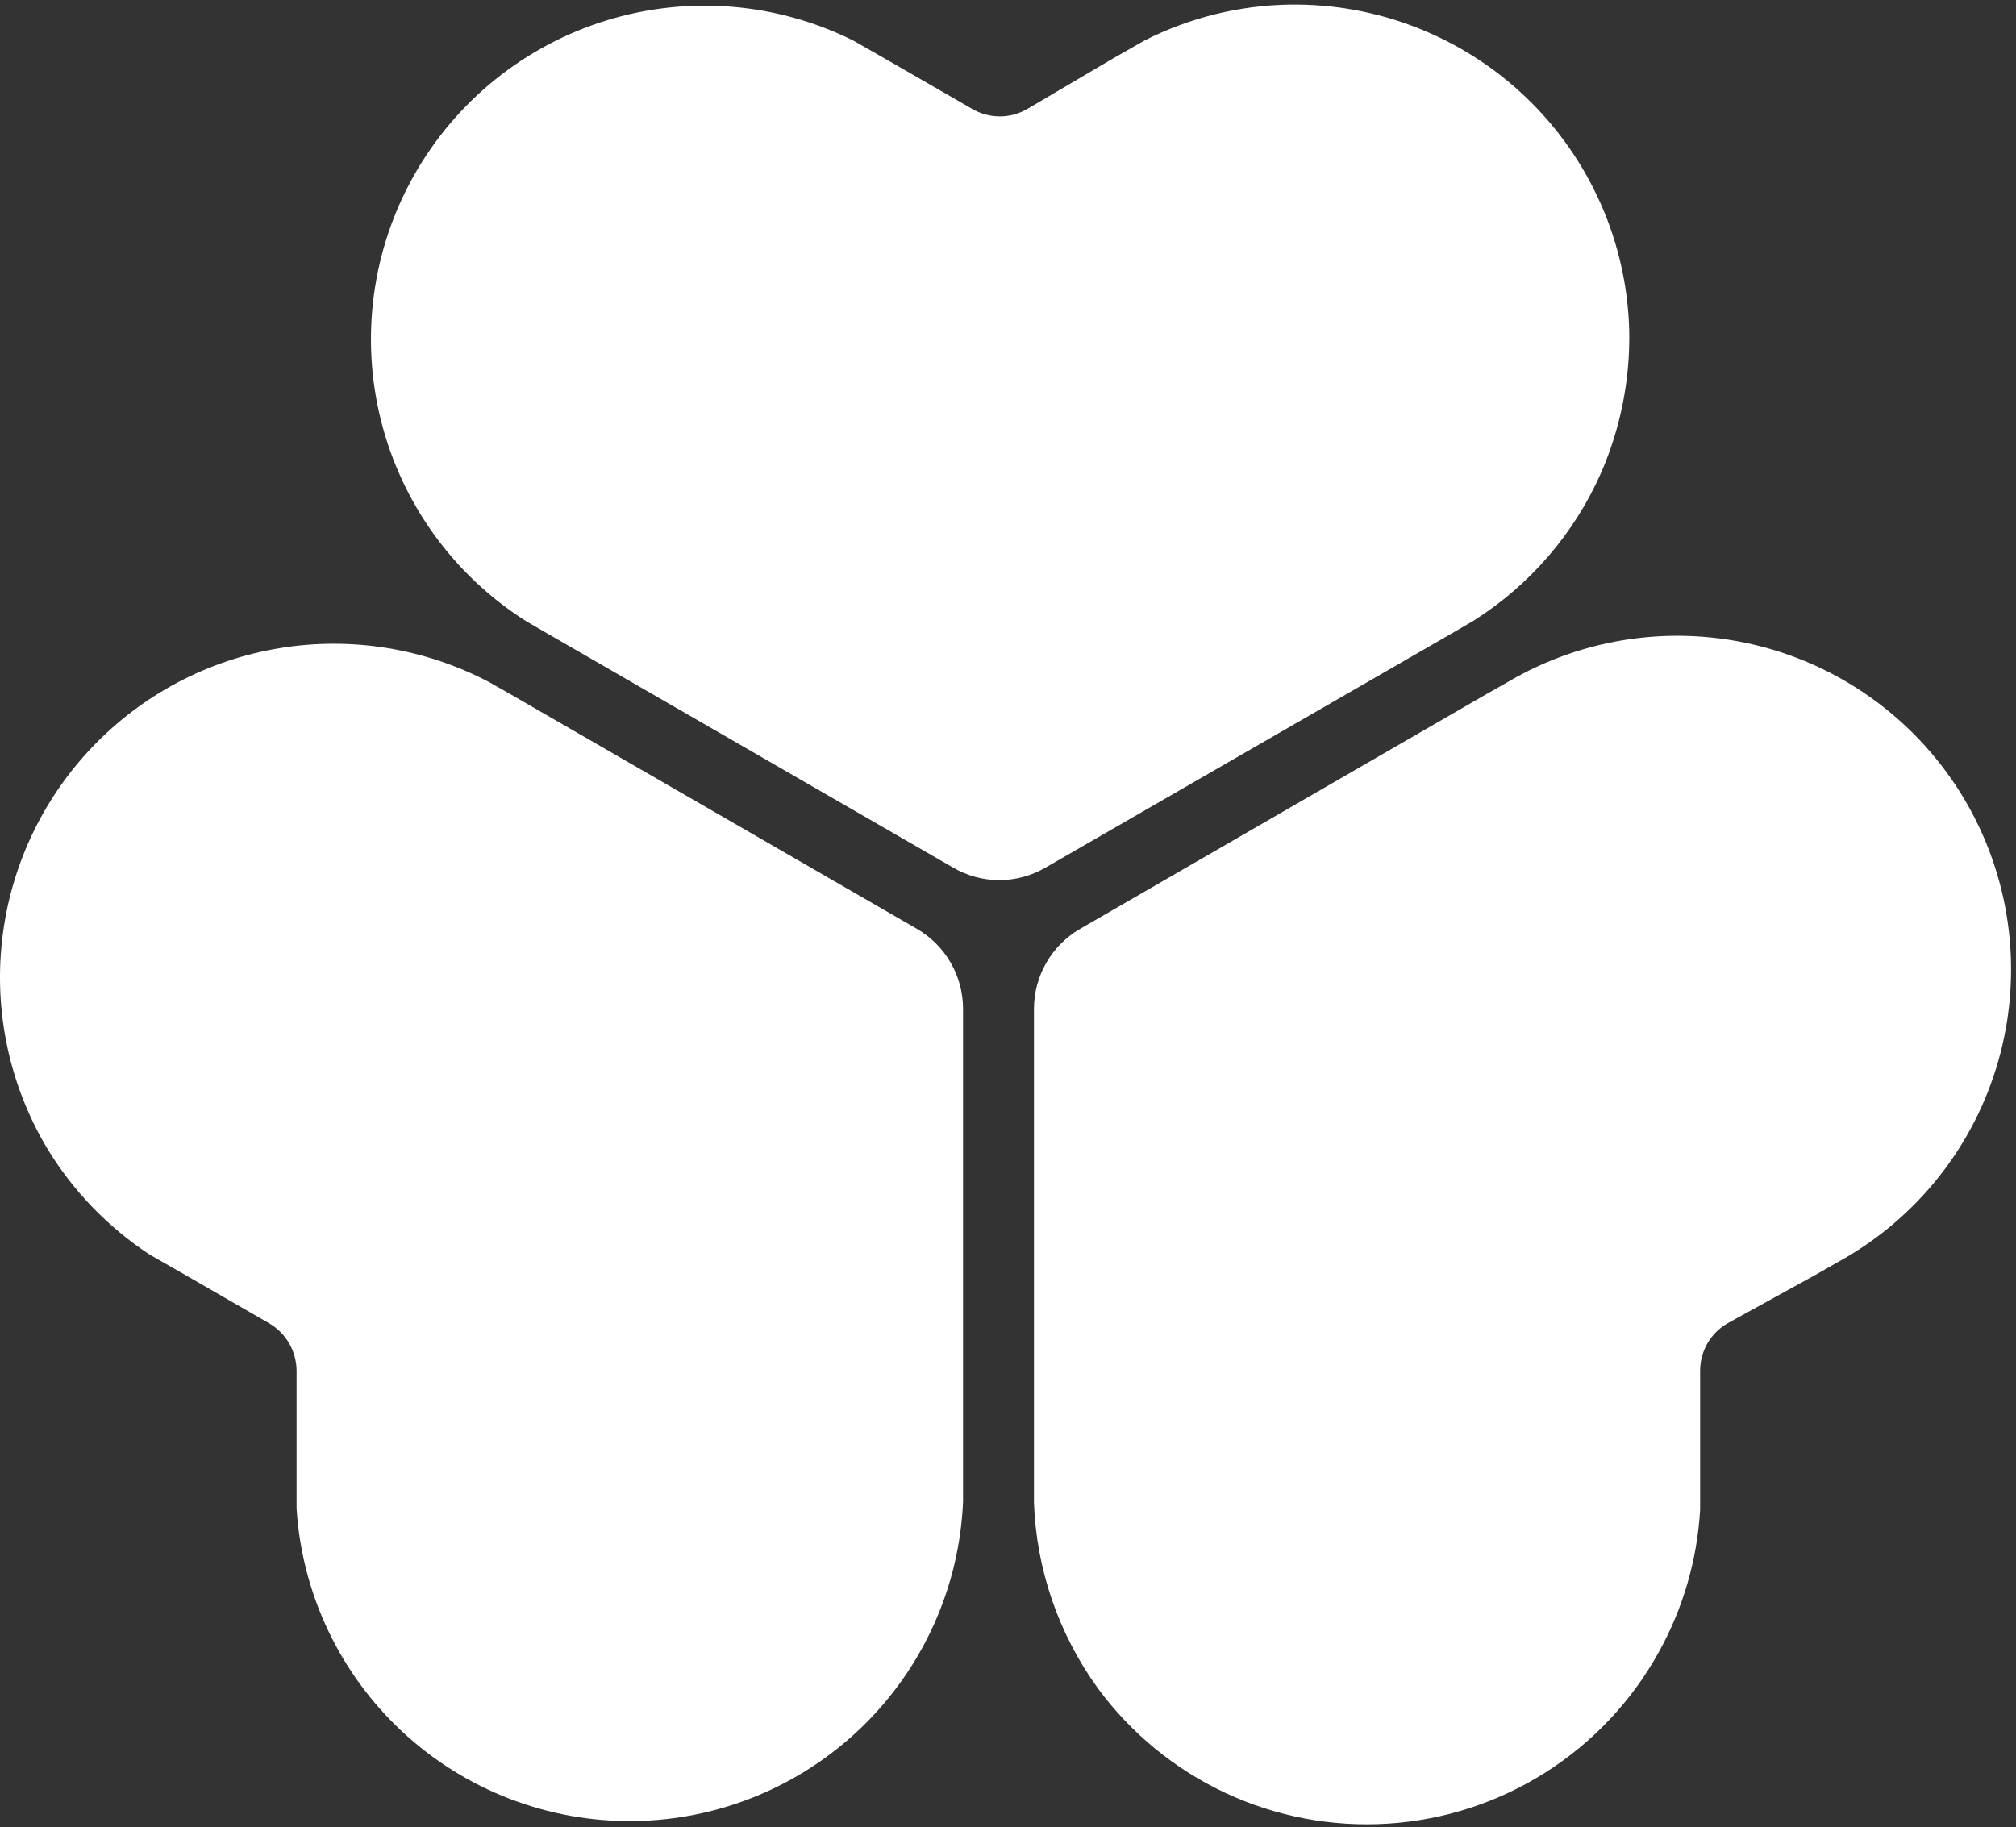
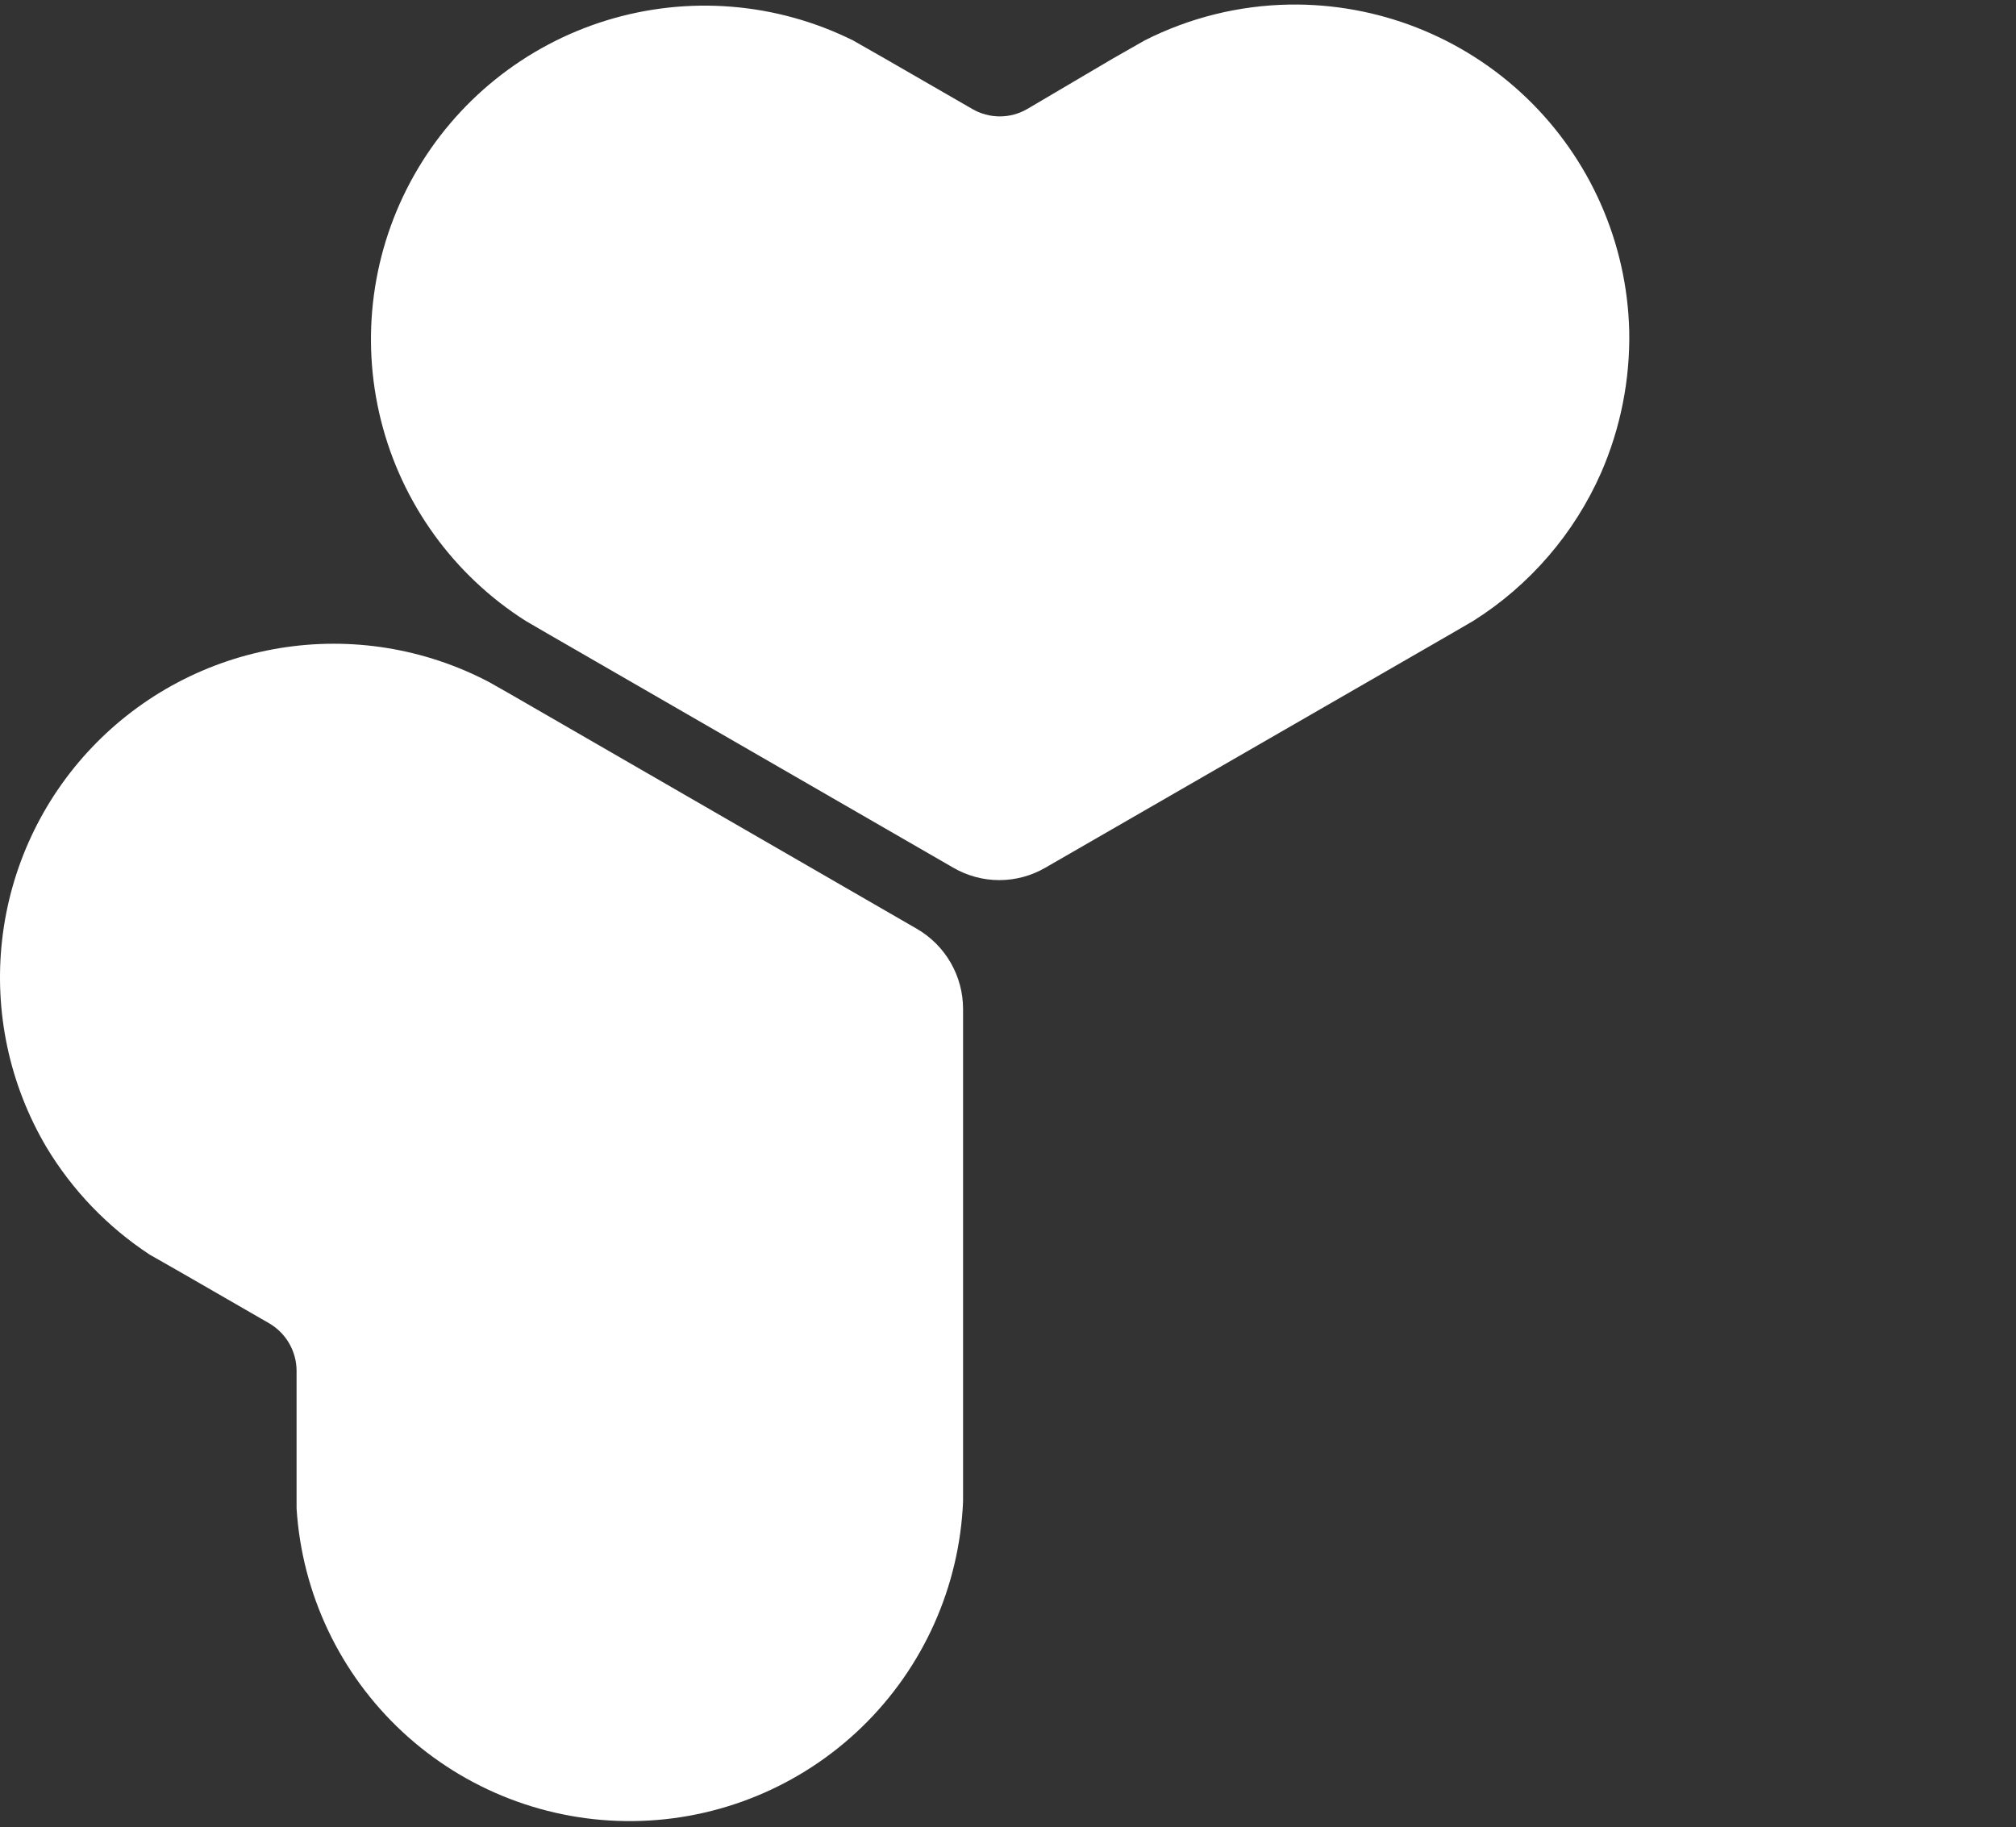
<svg xmlns="http://www.w3.org/2000/svg" width="107" height="97" viewBox="0 0 107 97" fill="none">
  <rect x="0" y="0" width="107" height="97" fill="#333333" stroke="none" />
  <path d="M68.421 0.243C65.757 0.289 63.137 0.938 60.76 2.142L59.065 3.108L54.522 5.786C54.08 6.043 53.577 6.179 53.065 6.179C52.552 6.179 52.049 6.043 51.607 5.786L46.963 3.108L45.268 2.142C41.205 0.128 36.524 -0.251 32.19 1.083C27.857 2.417 24.199 5.362 21.972 9.312C19.745 13.262 19.118 17.916 20.22 22.315C21.322 26.713 24.068 30.522 27.894 32.956L29.03 33.617L50.59 46.058C51.333 46.491 52.178 46.72 53.039 46.72C53.9 46.72 54.745 46.491 55.488 46.058L77.065 33.617L78.201 32.956C81.193 31.067 83.553 28.329 84.981 25.091C86.013 22.719 86.522 20.152 86.472 17.566C86.357 12.881 84.394 8.432 81.013 5.187C77.632 1.943 73.106 0.166 68.421 0.243V0.243Z" fill="white" />
  <path d="M2.47 60.906C3.845 63.191 5.716 65.137 7.945 66.601L9.639 67.567L14.284 70.245C14.726 70.502 15.093 70.871 15.349 71.314C15.604 71.757 15.74 72.259 15.741 72.771V80.076C16.027 84.603 18.04 88.849 21.363 91.936C24.687 95.024 29.069 96.719 33.605 96.671C38.142 96.623 42.487 94.836 45.745 91.679C49.002 88.522 50.925 84.236 51.115 79.703V53.55C51.114 52.692 50.887 51.849 50.459 51.106C50.031 50.363 49.416 49.744 48.674 49.312L27.098 36.854L25.962 36.21C22.549 34.414 18.644 33.781 14.839 34.407C11.034 35.032 7.537 36.882 4.879 39.676C2.221 42.47 0.548 46.055 0.113 49.887C-0.322 53.719 0.506 57.587 2.47 60.906V60.906Z" fill="white" />
-   <path d="M88.031 87.72C89.326 85.393 90.079 82.803 90.235 80.144V72.771C90.233 72.259 90.367 71.755 90.623 71.311C90.879 70.868 91.248 70.5 91.692 70.245L96.337 67.686L98.032 66.72C100.035 65.537 101.786 63.971 103.184 62.111C104.582 60.252 105.6 58.135 106.18 55.882C106.76 53.629 106.89 51.283 106.564 48.98C106.238 46.676 105.461 44.46 104.278 42.456C103.095 40.453 101.529 38.703 99.669 37.304C97.809 35.906 95.693 34.888 93.439 34.308C91.186 33.728 88.841 33.598 86.538 33.924C84.234 34.251 82.017 35.028 80.014 36.211L78.879 36.855L57.319 49.313C56.577 49.745 55.962 50.363 55.534 51.106C55.106 51.85 54.88 52.692 54.878 53.55V79.771C55.007 83.317 56.187 86.745 58.268 89.619C60.026 92.012 62.359 93.925 65.05 95.181C67.741 96.437 70.705 96.996 73.669 96.807C76.632 96.618 79.501 95.687 82.011 94.099C84.521 92.511 86.591 90.318 88.031 87.72V87.72Z" fill="white" />
</svg>